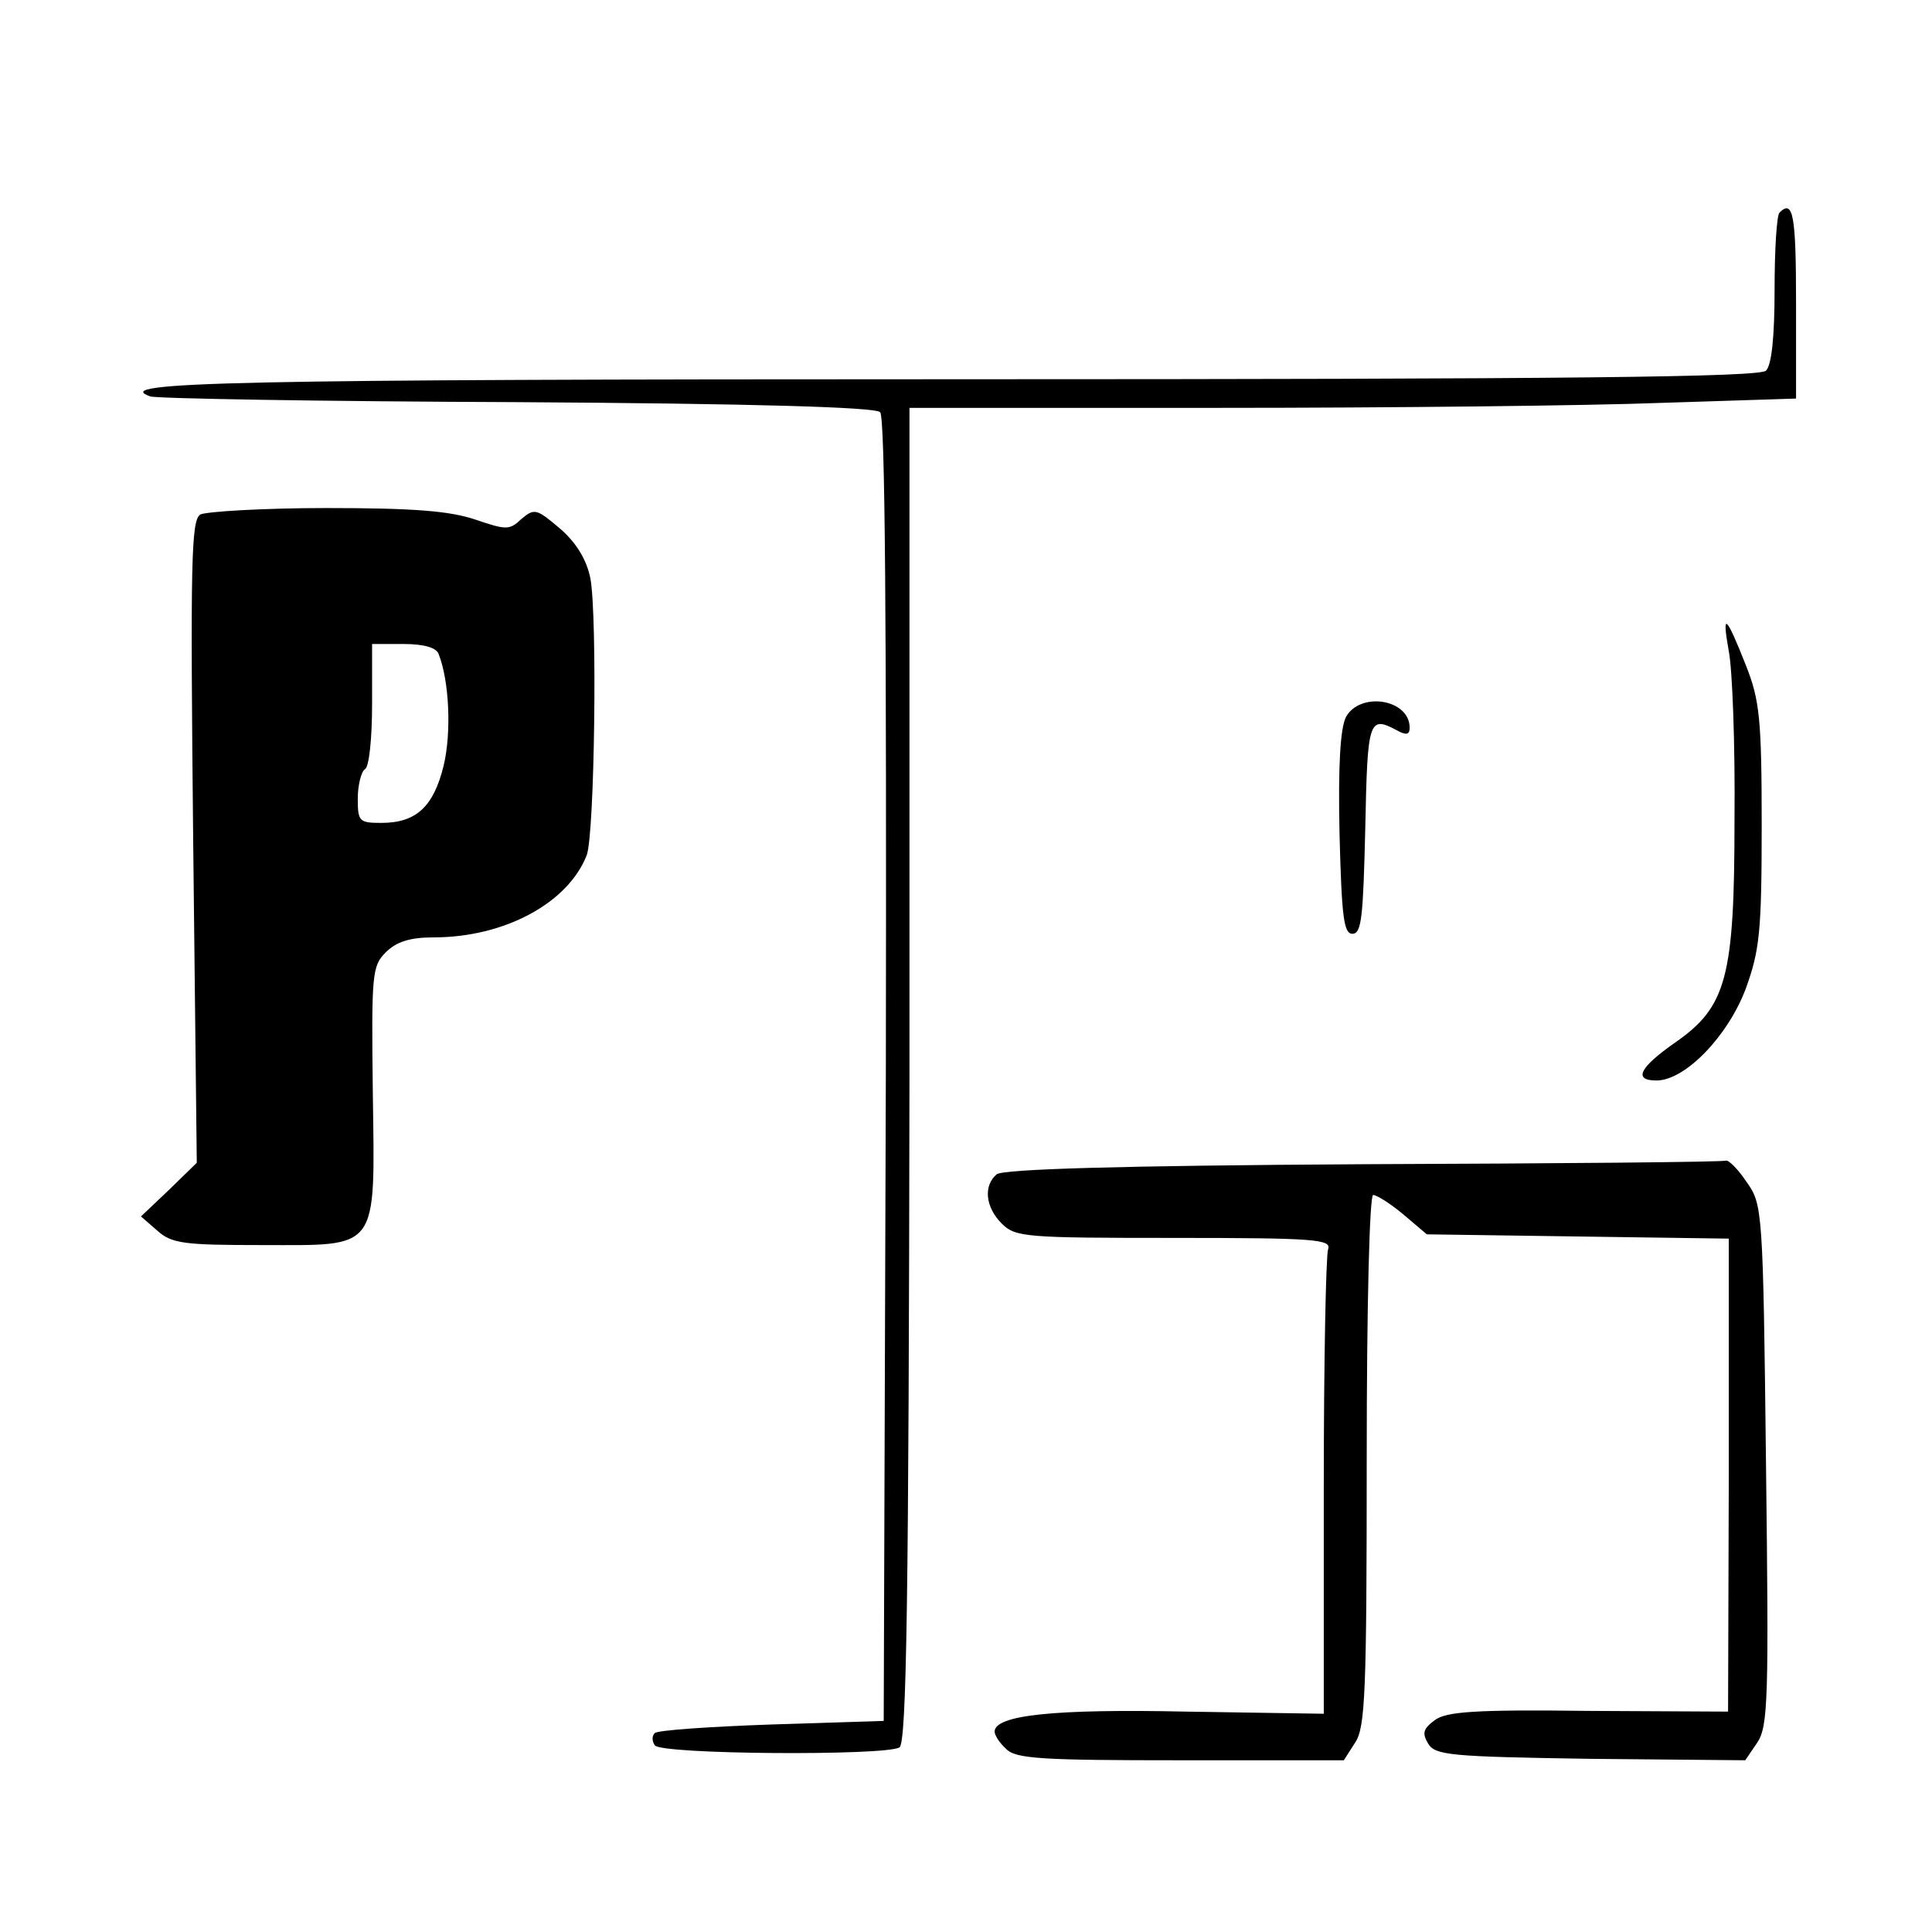
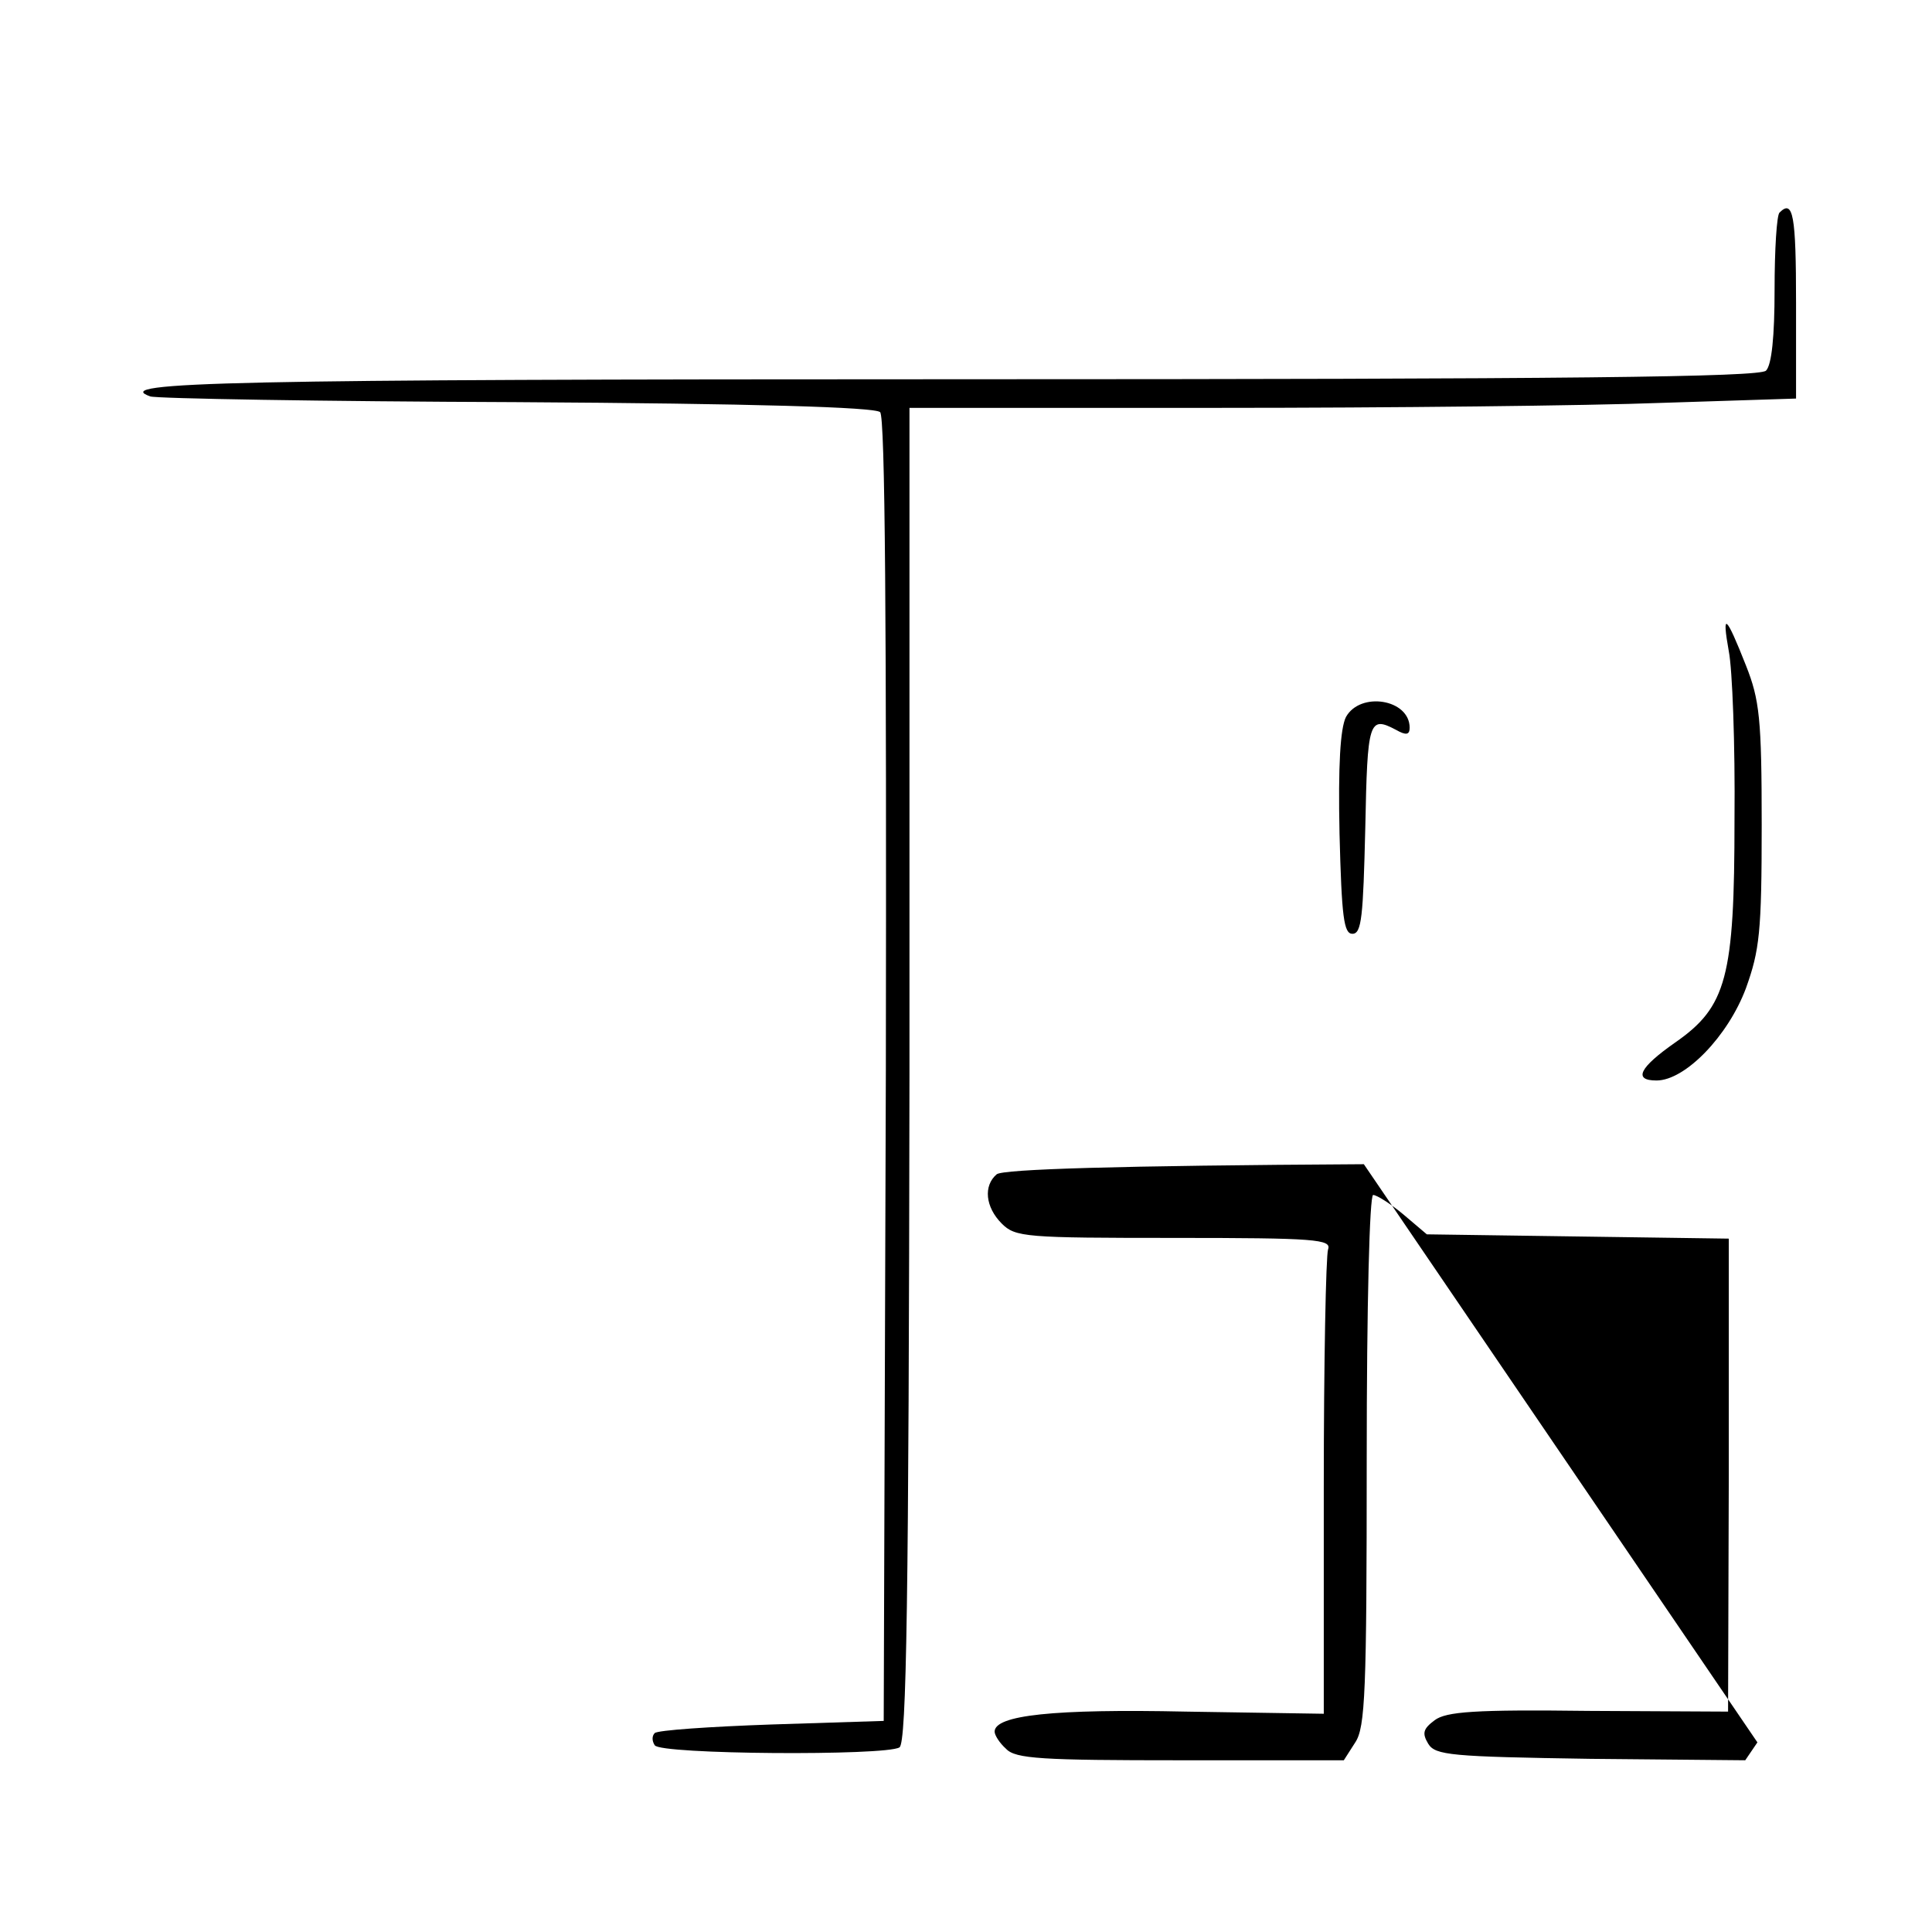
<svg xmlns="http://www.w3.org/2000/svg" version="1.0" width="270pt" height="270pt" viewBox="0 0 270 270" preserveAspectRatio="xMidYMid meet">
  <g transform="translate(0,270) scale(0.1,-0.1)" fill="#000000" stroke="none">
    <path d="M2487 2403 c-4 -3 -7 -52 -7 -108 0 -65 -4 -105 -12 -113 -9 -9 -273 -12 -1127 -12 -1021 0 -1188 -4 -1131 -24 8 -3 239 -7 512 -8 332 -2 501 -7 508 -14 7 -7 9 -292 8 -920 l-3 -909 -157 -5 c-86 -3 -159 -8 -163 -12 -4 -4 -4 -11 0 -17 7 -13 323 -15 342 -3 10 6 13 207 14 940 l0 932 432 0 c238 0 516 3 620 7 l187 6 0 134 c0 122 -4 145 -23 126z" />
-     <path d="M280 1981 c-13 -8 -14 -66 -10 -458 l5 -448 -39 -38 -39 -37 23 -20 c20 -18 38 -20 145 -20 166 0 159 -11 156 214 -2 165 -1 176 18 195 15 15 34 21 67 21 99 0 188 48 214 115 11 30 15 335 5 387 -5 25 -19 49 -42 69 -33 28 -36 29 -54 14 -17 -16 -21 -16 -65 -1 -36 12 -86 16 -208 16 -89 0 -168 -5 -176 -9z m333 -195 c15 -38 18 -110 7 -156 -14 -57 -38 -80 -87 -80 -31 0 -33 2 -33 34 0 19 5 38 10 41 6 3 10 44 10 91 l0 84 44 0 c28 0 46 -5 49 -14z" />
    <path d="M2416 1790 c5 -25 9 -130 8 -235 0 -221 -11 -262 -83 -312 -50 -35 -59 -53 -26 -53 40 0 100 62 125 129 19 53 22 78 22 228 0 149 -3 175 -22 223 -28 71 -34 76 -24 20z" />
    <path d="M1881 1698 c-8 -16 -11 -68 -9 -163 3 -117 6 -140 18 -140 13 0 15 24 18 148 3 150 5 157 43 137 14 -8 19 -7 19 3 0 40 -69 51 -89 15z" />
-     <path d="M1906 1073 c-348 -2 -503 -7 -513 -14 -19 -16 -16 -46 7 -69 19 -19 33 -20 241 -20 198 0 220 -2 215 -16 -3 -9 -6 -158 -6 -332 l0 -317 -192 3 c-186 4 -268 -5 -268 -28 0 -5 7 -16 16 -24 13 -14 50 -16 244 -16 l228 0 16 25 c14 21 16 71 16 395 0 219 4 370 9 370 5 0 24 -12 42 -27 l33 -28 211 -3 211 -3 0 -331 -1 -330 -195 1 c-159 2 -199 -1 -215 -13 -16 -12 -18 -18 -9 -33 10 -16 31 -18 227 -21 l216 -2 17 25 c15 23 16 62 12 389 -4 357 -5 363 -27 394 -12 18 -25 31 -29 30 -4 -2 -232 -4 -506 -5z" />
+     <path d="M1906 1073 c-348 -2 -503 -7 -513 -14 -19 -16 -16 -46 7 -69 19 -19 33 -20 241 -20 198 0 220 -2 215 -16 -3 -9 -6 -158 -6 -332 l0 -317 -192 3 c-186 4 -268 -5 -268 -28 0 -5 7 -16 16 -24 13 -14 50 -16 244 -16 l228 0 16 25 c14 21 16 71 16 395 0 219 4 370 9 370 5 0 24 -12 42 -27 l33 -28 211 -3 211 -3 0 -331 -1 -330 -195 1 c-159 2 -199 -1 -215 -13 -16 -12 -18 -18 -9 -33 10 -16 31 -18 227 -21 l216 -2 17 25 z" />
  </g>
</svg>